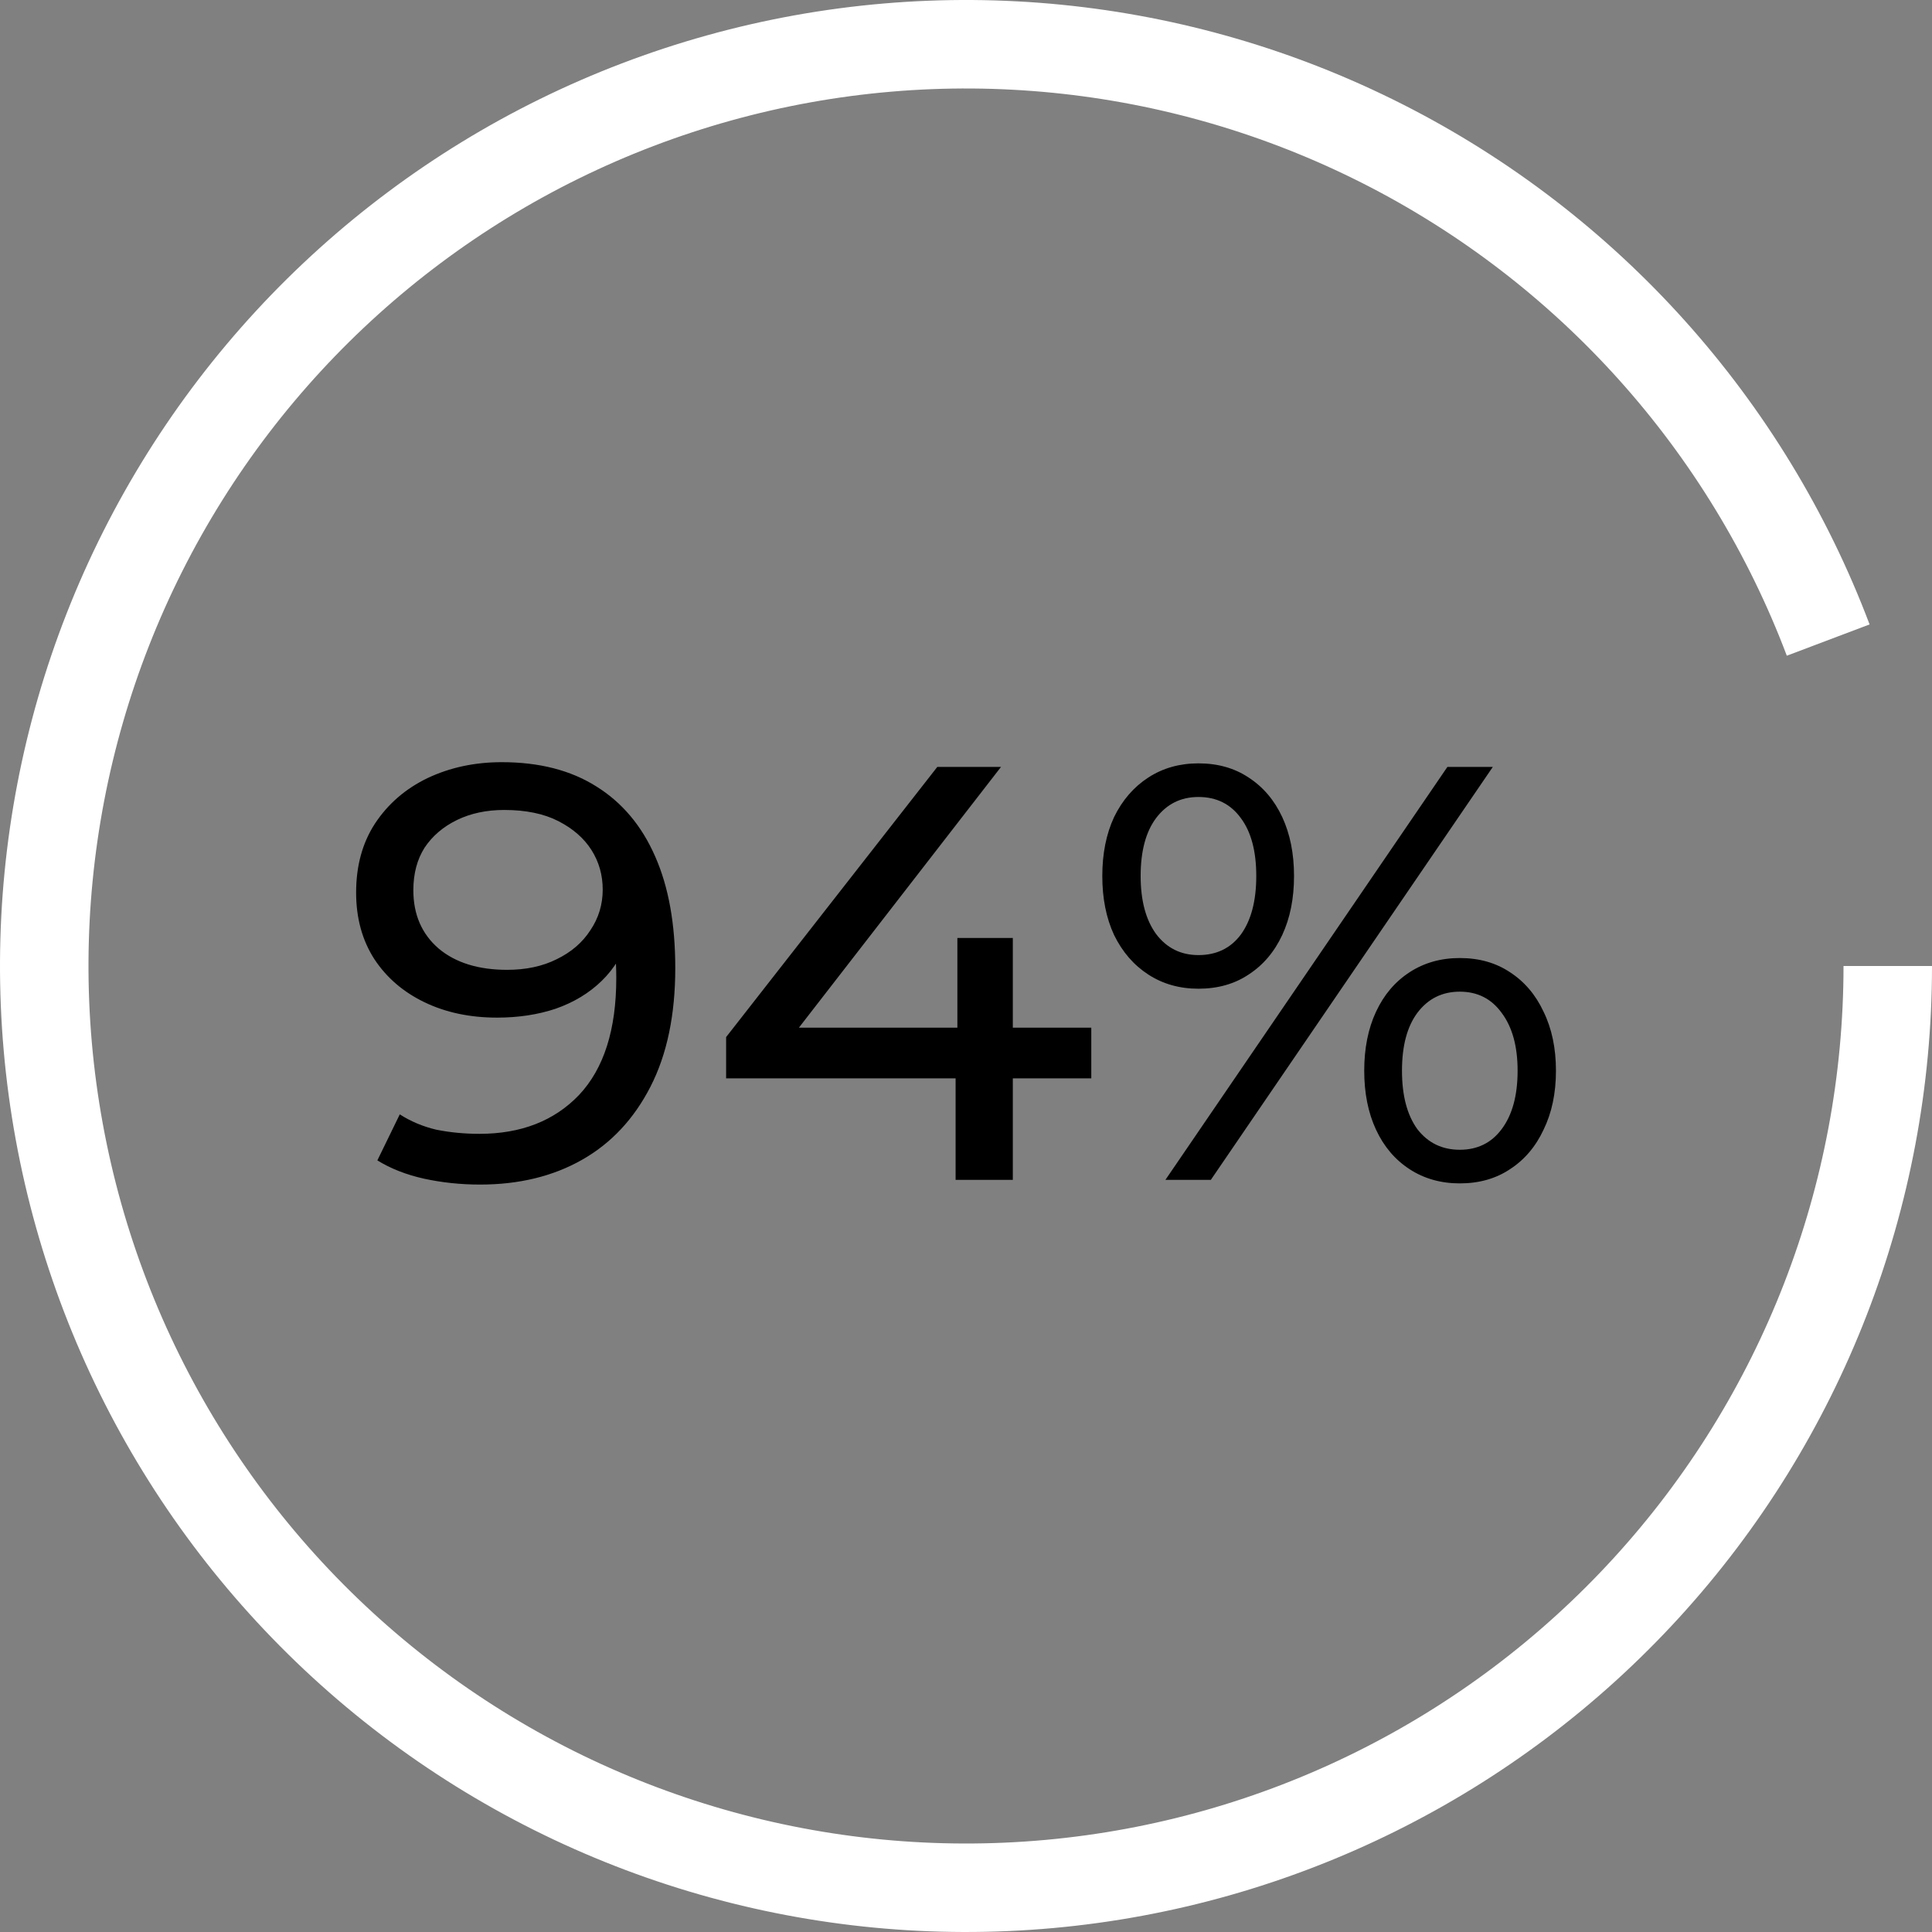
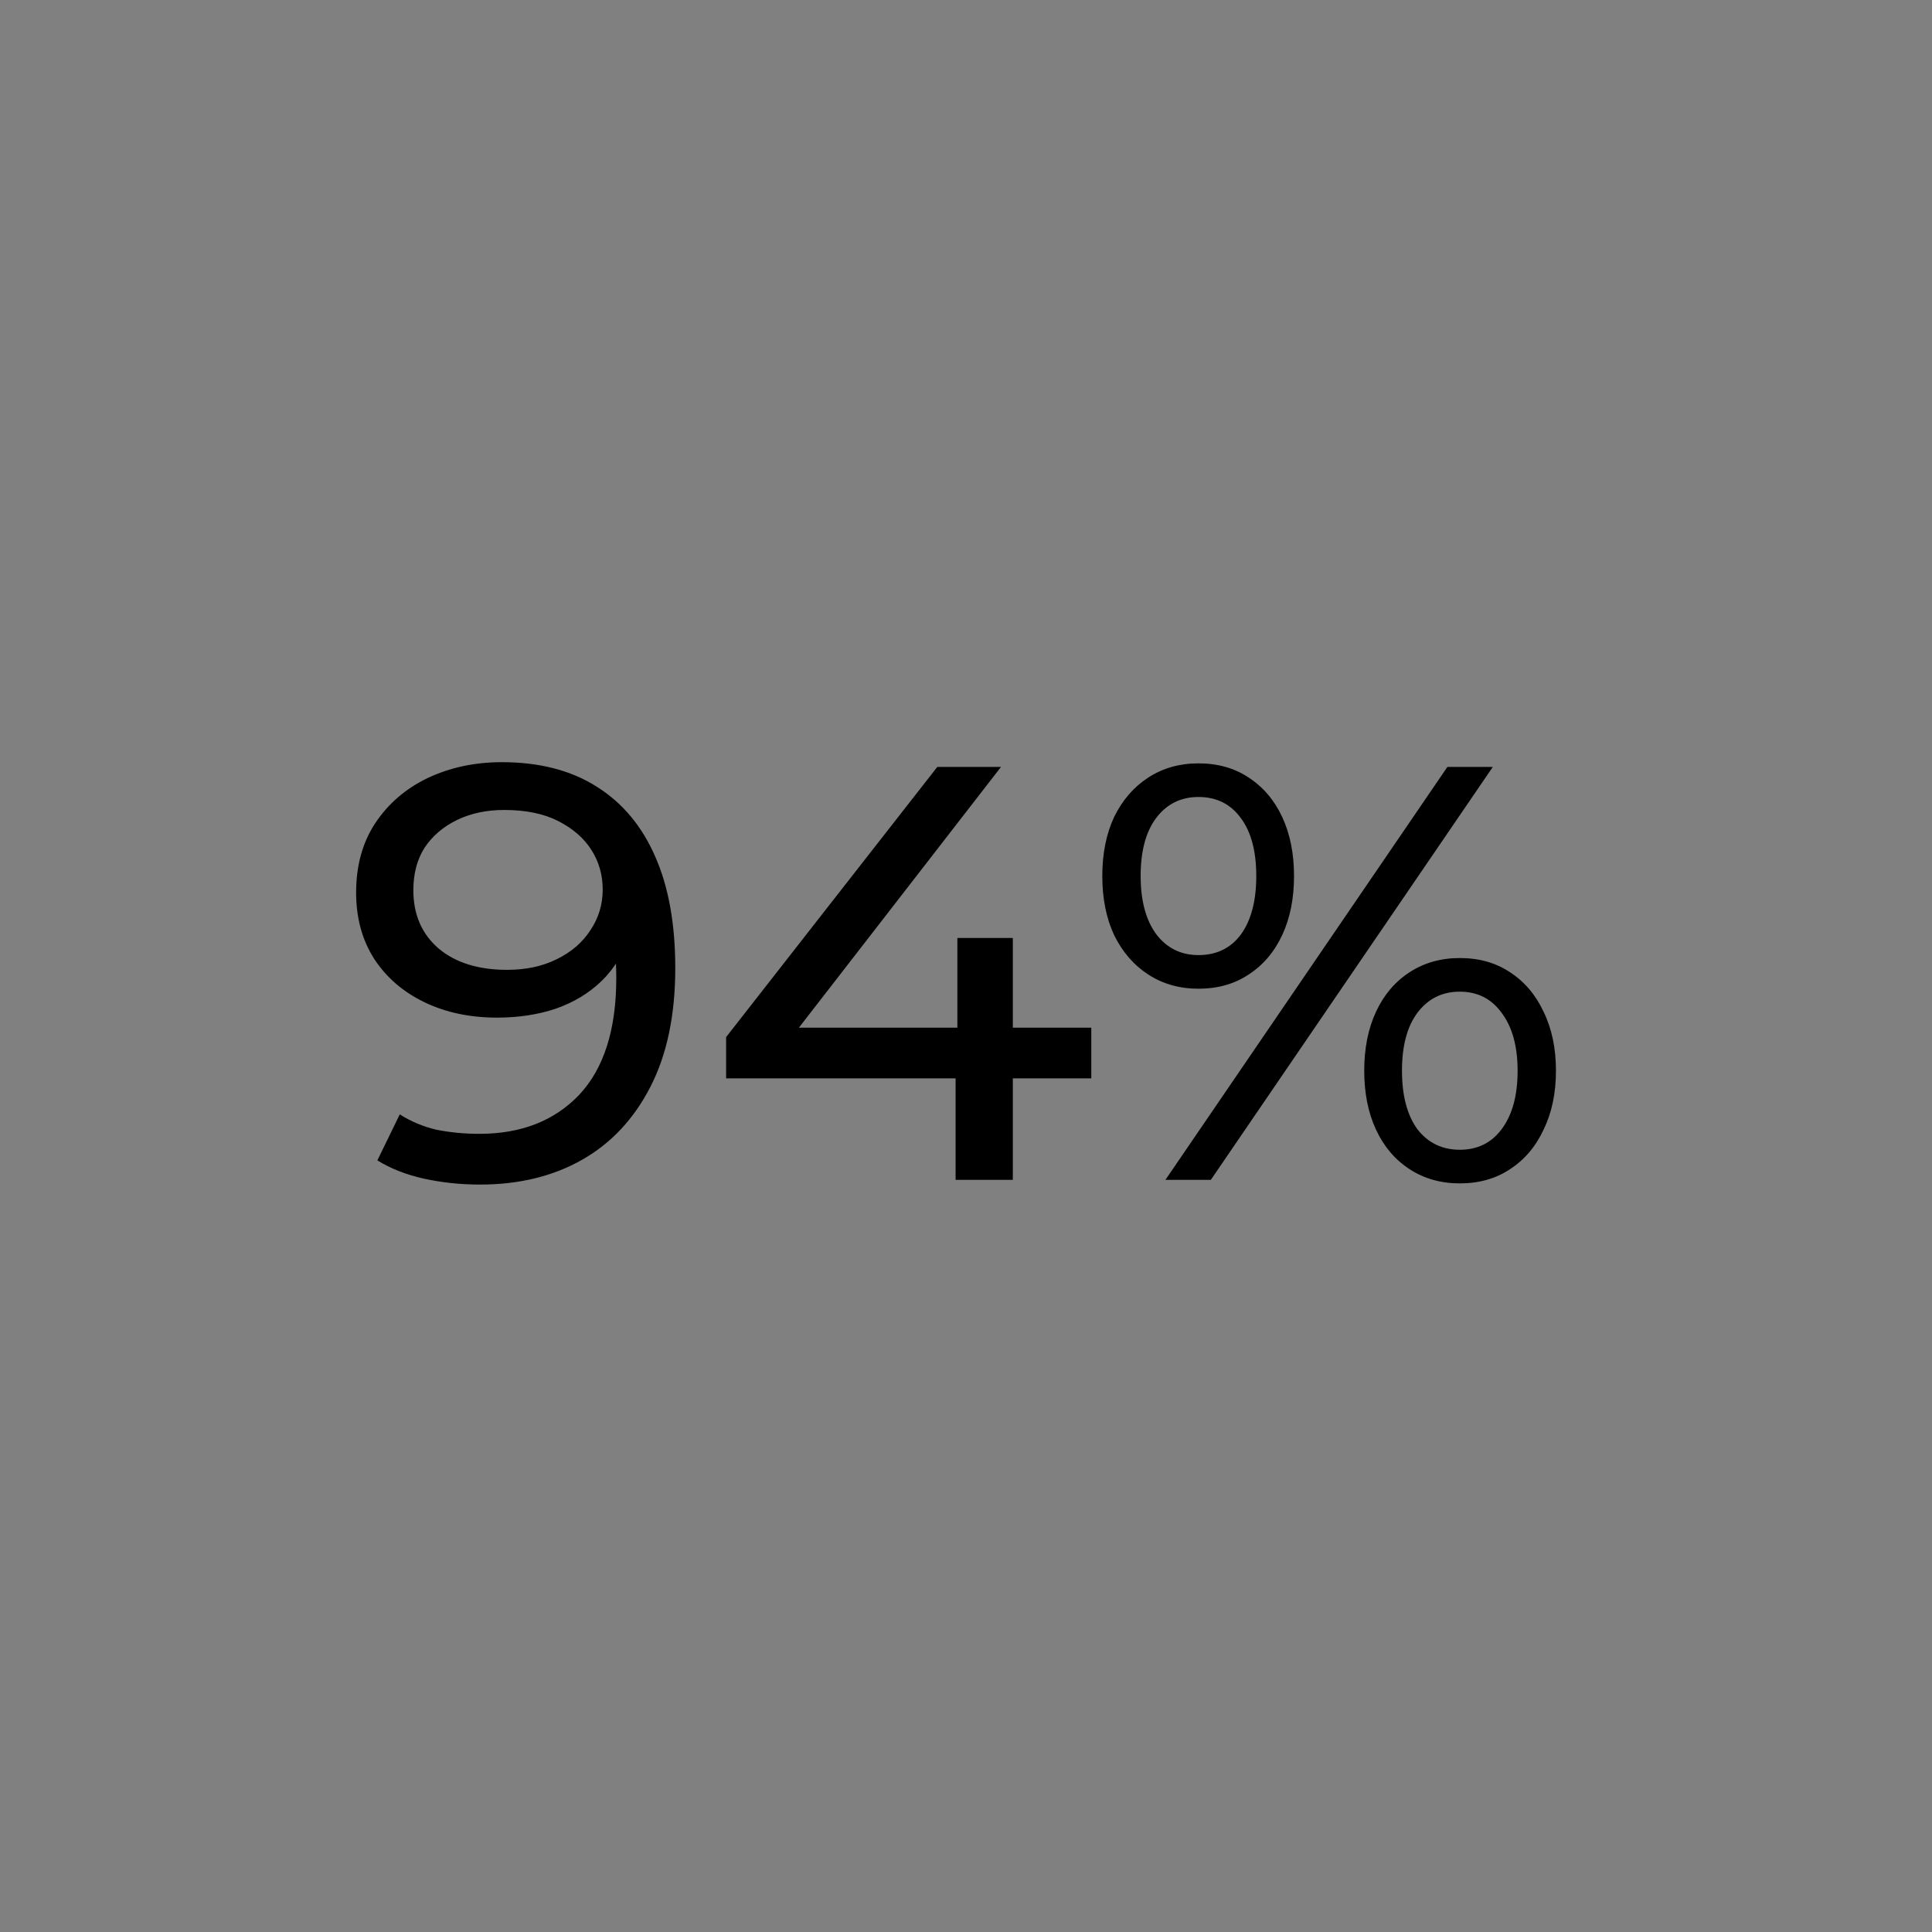
<svg xmlns="http://www.w3.org/2000/svg" width="131" height="131" viewBox="0 0 131 131" fill="none">
  <rect x="0" y="0" width="131" height="131" fill="#808080" stroke="none" />
-   <path d="M128 65.5C128 81.1 122.166 96.135 111.645 107.653C101.124 119.171 86.676 126.337 71.14 127.745C55.603 129.153 40.103 124.699 27.683 115.26C15.263 105.821 6.822 92.079 4.018 76.733C1.214 61.387 4.251 45.548 12.53 32.327C20.81 19.106 33.735 9.459 48.765 5.282C63.795 1.105 79.844 2.7 93.758 9.753C107.673 16.806 118.446 28.808 123.962 43.4" stroke="white" stroke-width="6" />
  <path d="M34.027 51.68C36.561 51.68 38.694 52.227 40.427 53.32C42.187 54.413 43.521 56 44.427 58.08C45.334 60.133 45.787 62.653 45.787 65.64C45.787 68.813 45.227 71.493 44.107 73.68C42.987 75.867 41.441 77.52 39.467 78.64C37.494 79.76 35.187 80.32 32.547 80.32C31.241 80.32 29.974 80.187 28.747 79.92C27.547 79.653 26.494 79.24 25.587 78.68L27.107 75.56C27.854 76.04 28.681 76.387 29.587 76.6C30.521 76.787 31.494 76.88 32.507 76.88C35.334 76.88 37.587 76 39.267 74.24C40.947 72.453 41.787 69.813 41.787 66.32C41.787 65.76 41.761 65.093 41.707 64.32C41.654 63.547 41.534 62.787 41.347 62.04L42.667 63.4C42.294 64.627 41.667 65.667 40.787 66.52C39.934 67.347 38.894 67.973 37.667 68.4C36.467 68.8 35.147 69 33.707 69C31.867 69 30.227 68.653 28.787 67.96C27.347 67.267 26.214 66.293 25.387 65.04C24.561 63.76 24.147 62.253 24.147 60.52C24.147 58.707 24.574 57.147 25.427 55.84C26.307 54.507 27.494 53.48 28.987 52.76C30.507 52.04 32.187 51.68 34.027 51.68ZM34.187 54.92C32.987 54.92 31.921 55.147 30.987 55.6C30.054 56.053 29.321 56.68 28.787 57.48C28.281 58.28 28.027 59.24 28.027 60.36C28.027 62.013 28.601 63.333 29.747 64.32C30.894 65.28 32.441 65.76 34.387 65.76C35.667 65.76 36.787 65.52 37.747 65.04C38.734 64.56 39.494 63.907 40.027 63.08C40.587 62.253 40.867 61.333 40.867 60.32C40.867 59.333 40.614 58.44 40.107 57.64C39.601 56.84 38.854 56.187 37.867 55.68C36.881 55.173 35.654 54.92 34.187 54.92ZM49.235 73.12V70.32L63.555 52H67.875L53.675 70.32L51.635 69.68H73.995V73.12H49.235ZM64.795 80V73.12L64.915 69.68V63.6H68.675V80H64.795ZM79.022 80L98.142 52H101.222L82.102 80H79.022ZM81.262 67.04C79.982 67.04 78.848 66.72 77.862 66.08C76.875 65.44 76.102 64.547 75.542 63.4C75.008 62.253 74.742 60.92 74.742 59.4C74.742 57.88 75.008 56.547 75.542 55.4C76.102 54.253 76.875 53.36 77.862 52.72C78.848 52.08 79.982 51.76 81.262 51.76C82.568 51.76 83.702 52.08 84.662 52.72C85.648 53.36 86.408 54.253 86.942 55.4C87.475 56.547 87.742 57.88 87.742 59.4C87.742 60.92 87.475 62.253 86.942 63.4C86.408 64.547 85.648 65.44 84.662 66.08C83.702 66.72 82.568 67.04 81.262 67.04ZM81.262 64.76C82.488 64.76 83.448 64.293 84.142 63.36C84.835 62.4 85.182 61.08 85.182 59.4C85.182 57.72 84.835 56.413 84.142 55.48C83.448 54.52 82.488 54.04 81.262 54.04C80.062 54.04 79.102 54.52 78.382 55.48C77.688 56.413 77.342 57.72 77.342 59.4C77.342 61.053 77.688 62.36 78.382 63.32C79.102 64.28 80.062 64.76 81.262 64.76ZM98.982 80.24C97.702 80.24 96.568 79.92 95.582 79.28C94.595 78.64 93.835 77.747 93.302 76.6C92.768 75.453 92.502 74.12 92.502 72.6C92.502 71.08 92.768 69.747 93.302 68.6C93.835 67.453 94.595 66.56 95.582 65.92C96.568 65.28 97.702 64.96 98.982 64.96C100.288 64.96 101.422 65.28 102.382 65.92C103.368 66.56 104.128 67.453 104.662 68.6C105.222 69.747 105.502 71.08 105.502 72.6C105.502 74.12 105.222 75.453 104.662 76.6C104.128 77.747 103.368 78.64 102.382 79.28C101.422 79.92 100.288 80.24 98.982 80.24ZM98.982 77.96C100.182 77.96 101.128 77.493 101.822 76.56C102.542 75.6 102.902 74.28 102.902 72.6C102.902 70.947 102.542 69.64 101.822 68.68C101.128 67.72 100.182 67.24 98.982 67.24C97.782 67.24 96.822 67.72 96.102 68.68C95.408 69.613 95.062 70.92 95.062 72.6C95.062 74.28 95.408 75.6 96.102 76.56C96.822 77.493 97.782 77.96 98.982 77.96Z" fill="black" />
</svg>